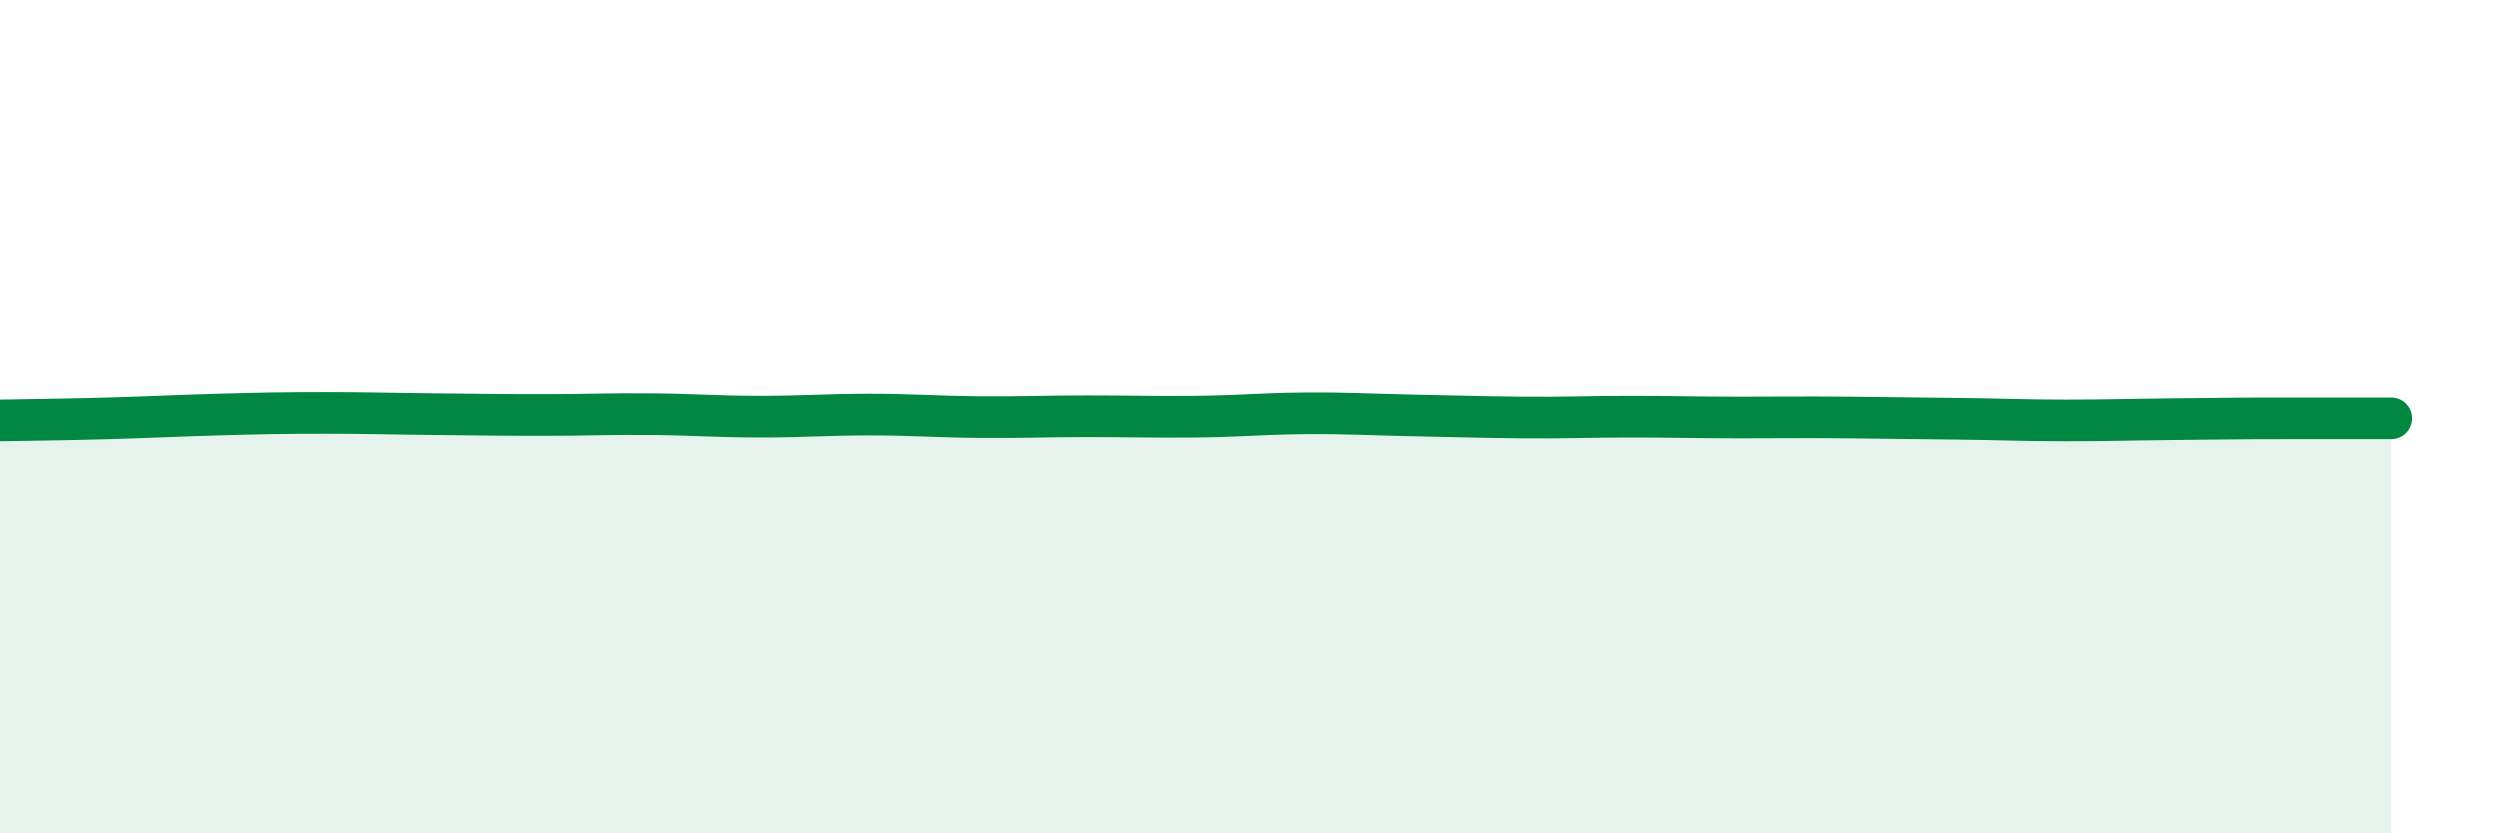
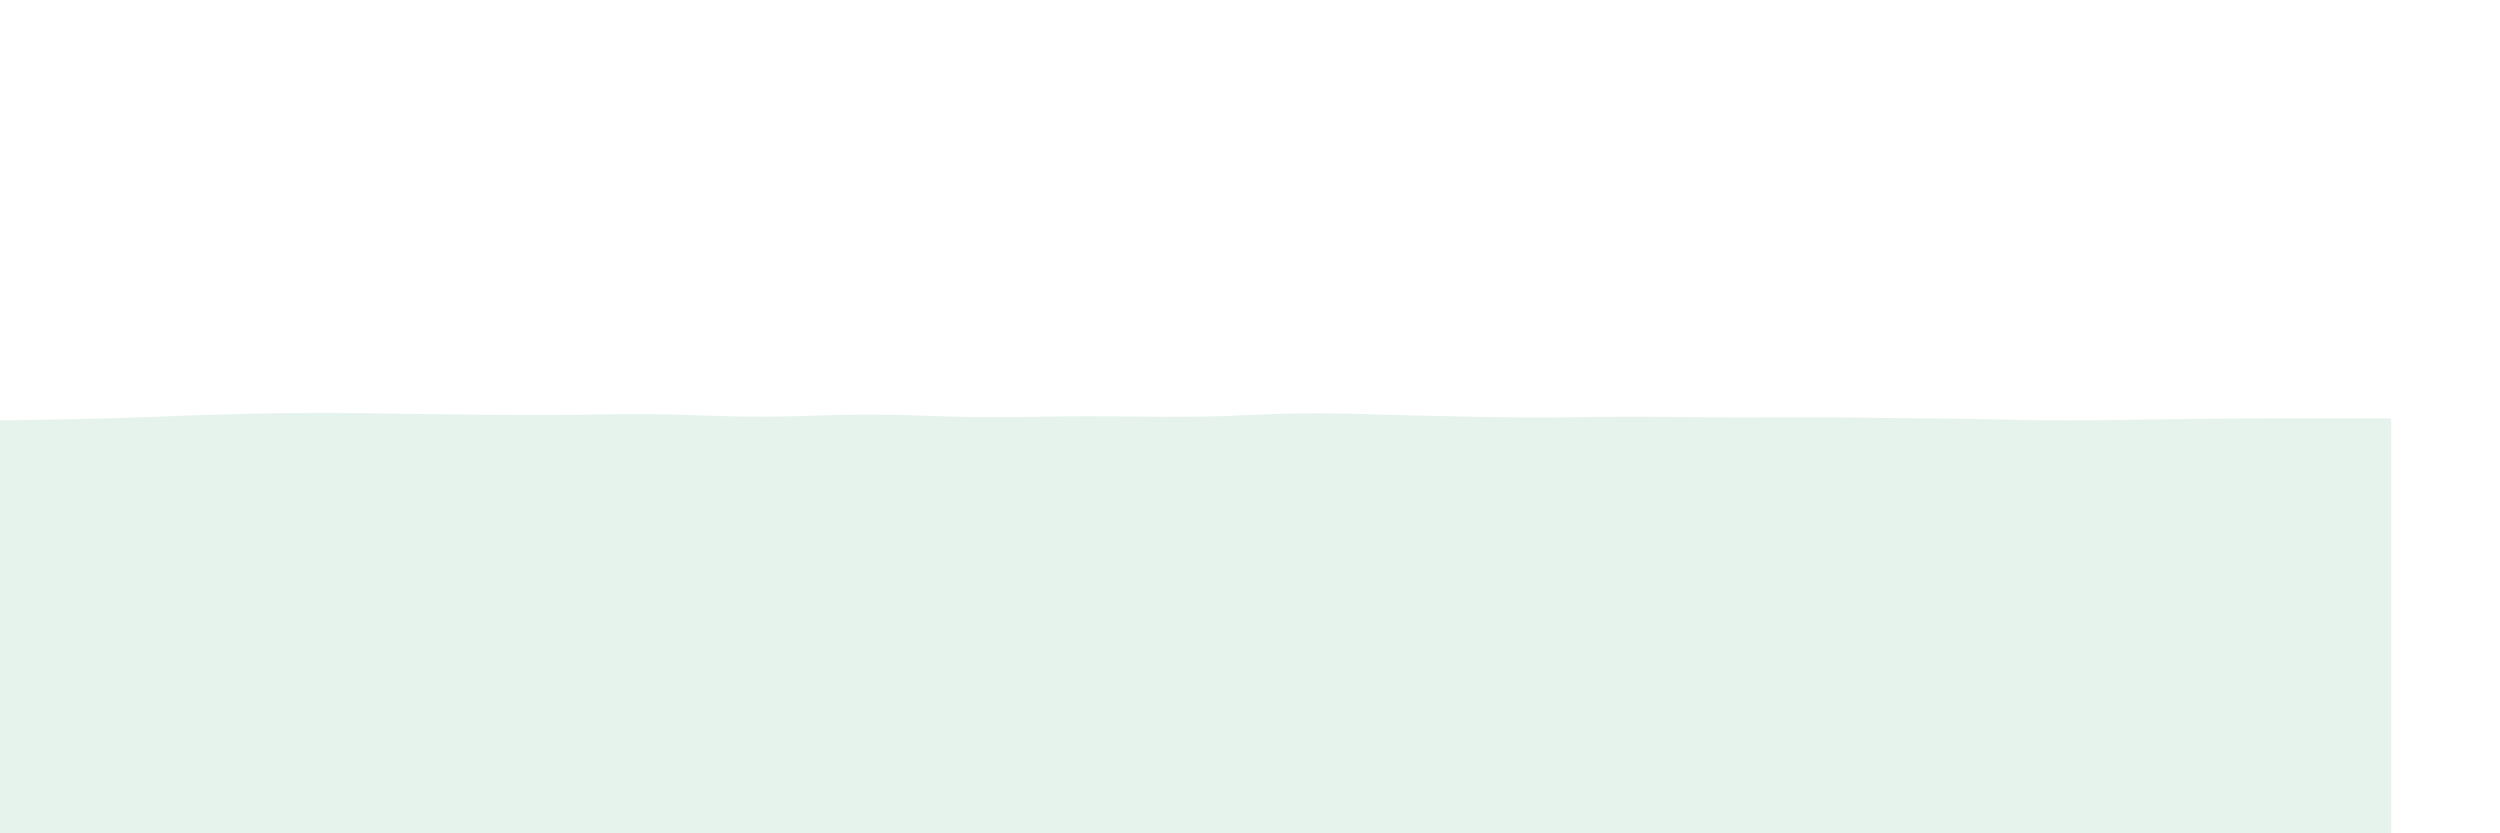
<svg xmlns="http://www.w3.org/2000/svg" width="60" height="20" viewBox="0 0 60 20">
  <path d="M 0,10.09 C 0.52,10.08 1.57,10.07 2.61,10.04 C 3.65,10.01 4.18,9.98 5.22,9.95 C 6.26,9.92 6.79,9.91 7.83,9.91 C 8.87,9.91 9.39,9.93 10.43,9.94 C 11.47,9.95 12,9.96 13.04,9.96 C 14.08,9.96 14.61,9.93 15.65,9.94 C 16.69,9.95 17.22,10 18.26,10 C 19.3,10 19.83,9.95 20.87,9.95 C 21.91,9.95 22.44,10 23.48,10.01 C 24.52,10.02 25.05,9.99 26.09,9.99 C 27.13,9.99 27.66,10.01 28.7,10 C 29.74,9.99 30.26,9.93 31.3,9.92 C 32.34,9.91 32.87,9.95 33.91,9.97 C 34.95,9.99 35.48,10.01 36.52,10.02 C 37.56,10.03 38.09,10 39.13,10 C 40.17,10 40.7,10.02 41.74,10.02 C 42.78,10.02 43.31,10.01 44.35,10.02 C 45.39,10.03 45.92,10.04 46.96,10.05 C 48,10.06 48.53,10.09 49.57,10.09 C 50.61,10.09 51.13,10.07 52.17,10.06 C 53.21,10.05 53.74,10.04 54.78,10.04 C 55.82,10.04 56.87,10.04 57.39,10.04L57.39 20L0 20Z" fill="#008740" opacity="0.1" stroke-linecap="round" stroke-linejoin="round" />
-   <path d="M 0,10.09 C 0.52,10.08 1.57,10.07 2.61,10.04 C 3.65,10.01 4.18,9.98 5.22,9.95 C 6.26,9.92 6.79,9.91 7.83,9.91 C 8.87,9.91 9.39,9.93 10.43,9.94 C 11.47,9.95 12,9.96 13.04,9.96 C 14.08,9.96 14.61,9.93 15.65,9.94 C 16.69,9.95 17.22,10 18.26,10 C 19.3,10 19.83,9.95 20.87,9.95 C 21.91,9.95 22.44,10 23.48,10.01 C 24.52,10.02 25.05,9.99 26.09,9.99 C 27.13,9.99 27.66,10.01 28.7,10 C 29.74,9.99 30.26,9.93 31.3,9.92 C 32.34,9.91 32.87,9.95 33.91,9.97 C 34.95,9.99 35.48,10.01 36.52,10.02 C 37.56,10.03 38.09,10 39.13,10 C 40.17,10 40.7,10.02 41.74,10.02 C 42.78,10.02 43.31,10.01 44.35,10.02 C 45.39,10.03 45.92,10.04 46.96,10.05 C 48,10.06 48.53,10.09 49.57,10.09 C 50.61,10.09 51.13,10.07 52.17,10.06 C 53.21,10.05 53.74,10.04 54.78,10.04 C 55.82,10.04 56.87,10.04 57.39,10.04" stroke="#008740" stroke-width="1" fill="none" stroke-linecap="round" stroke-linejoin="round" />
</svg>